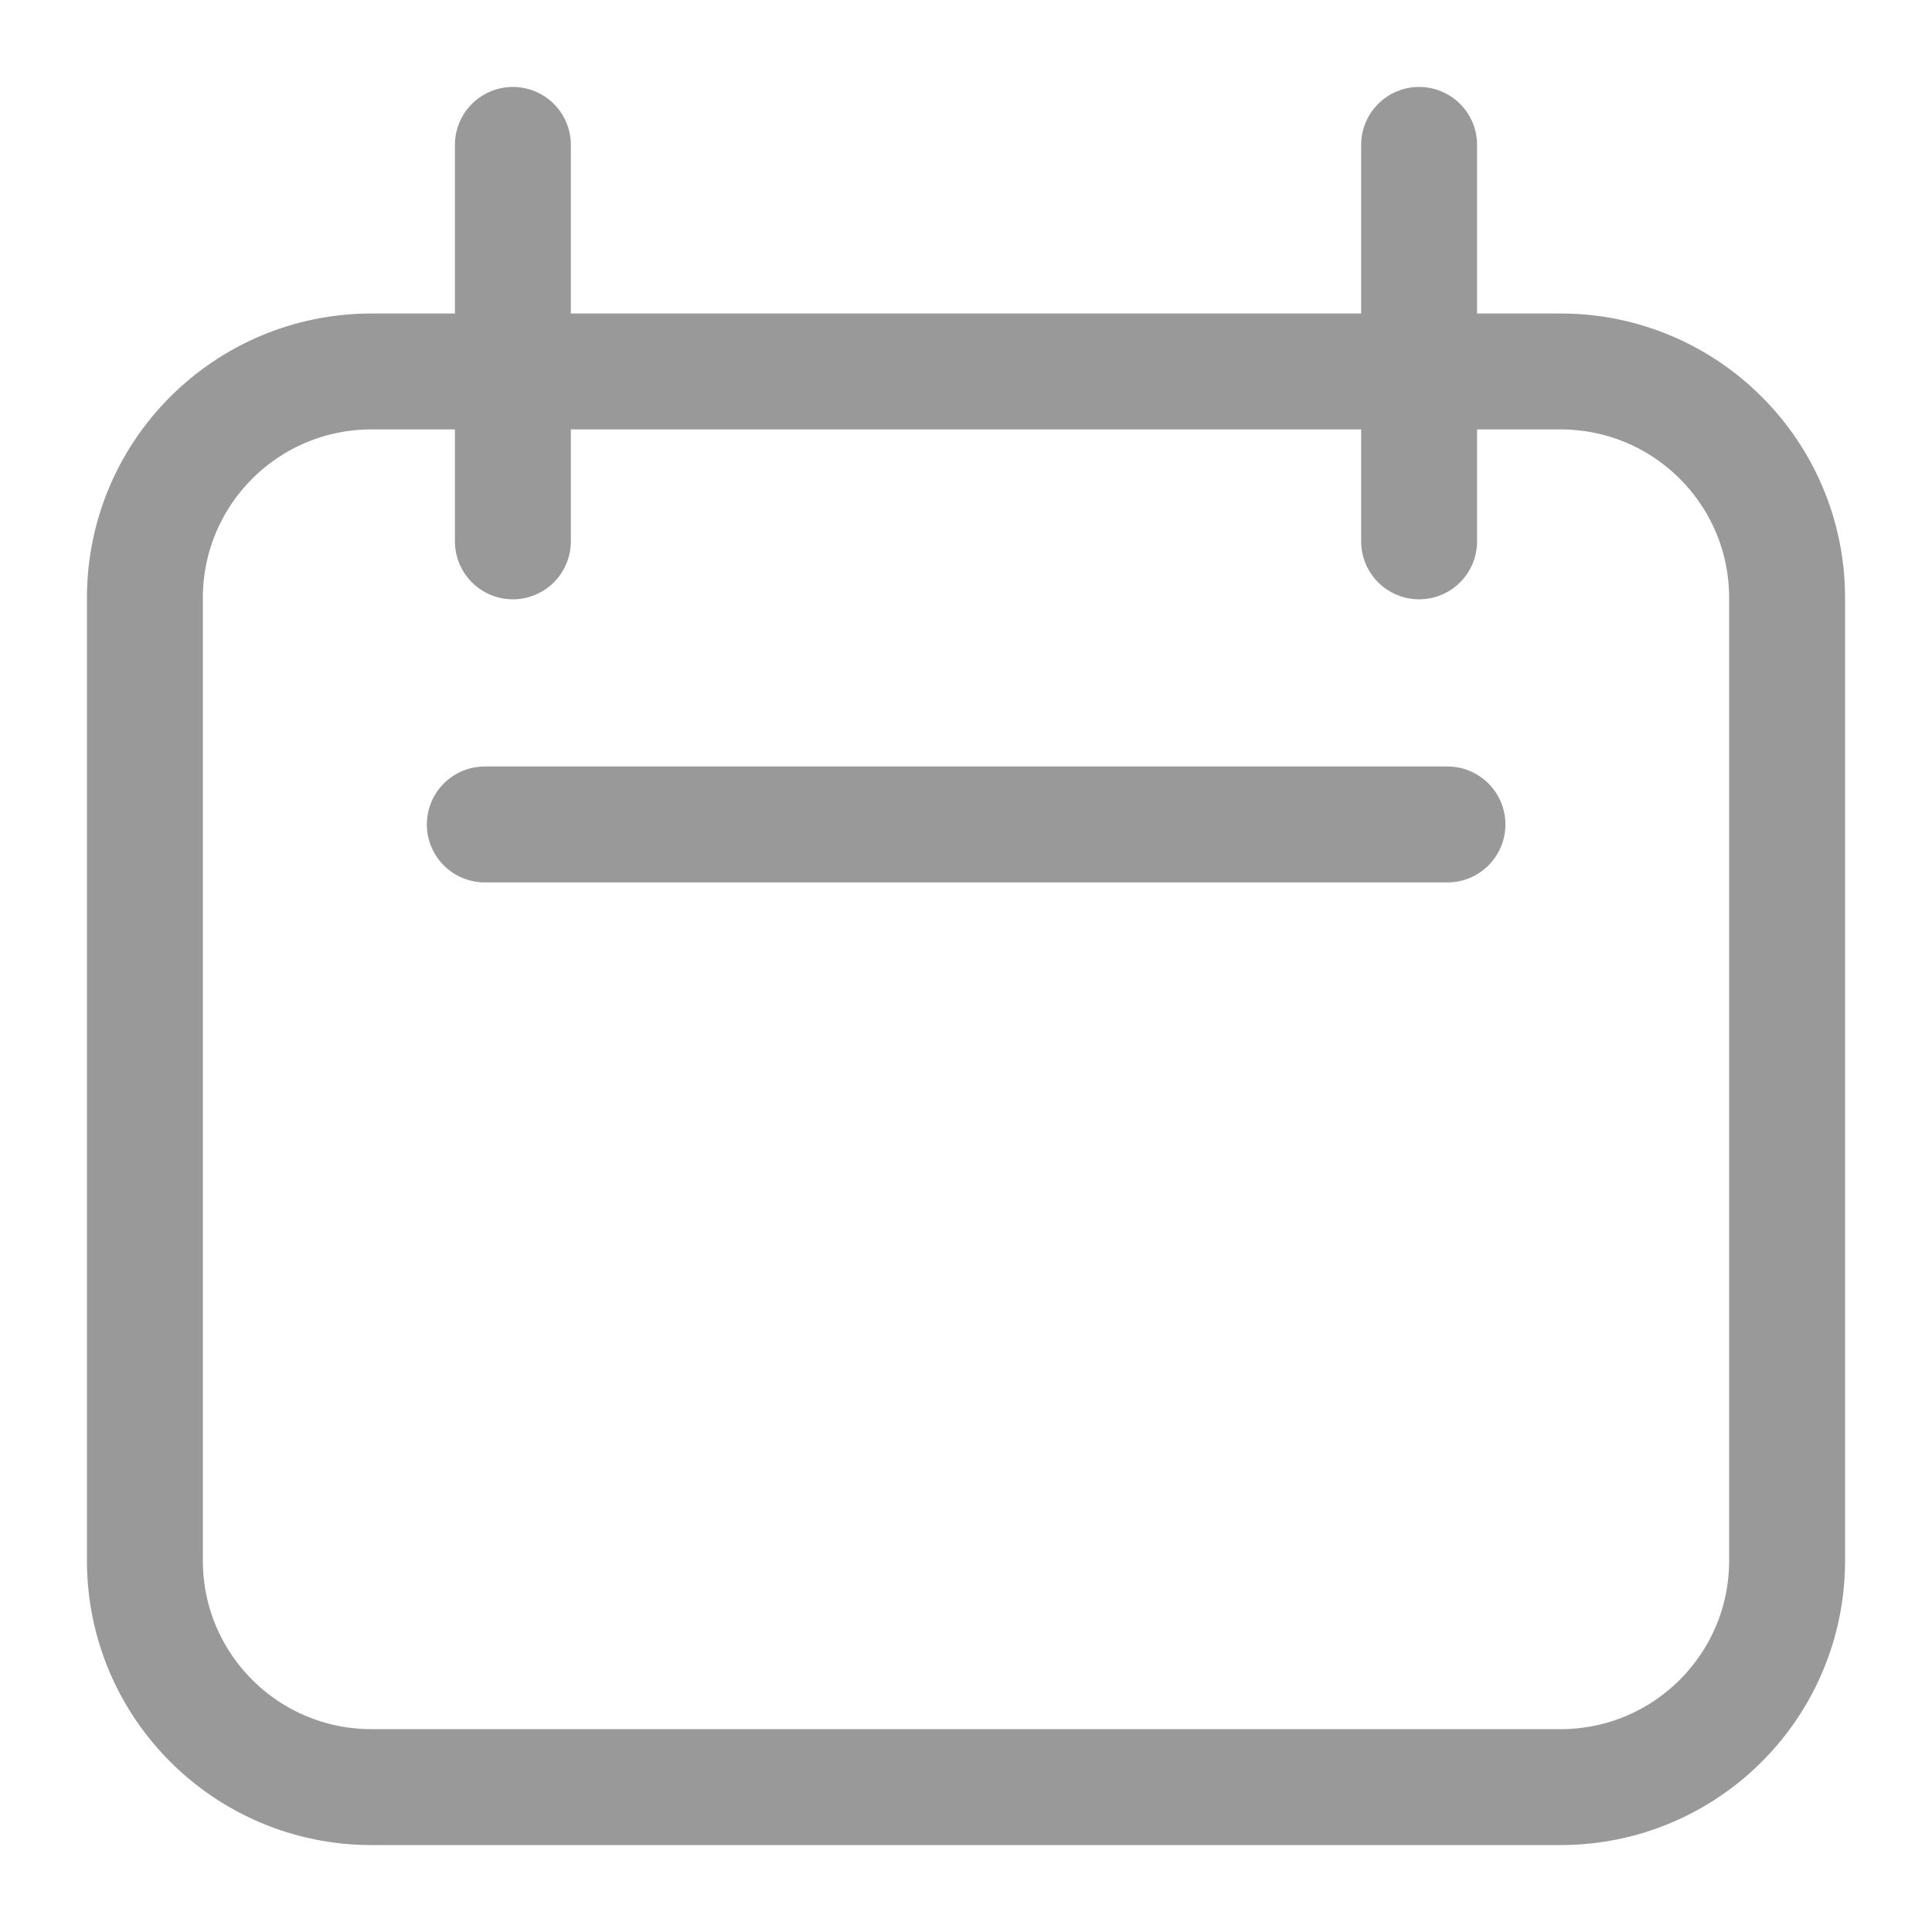
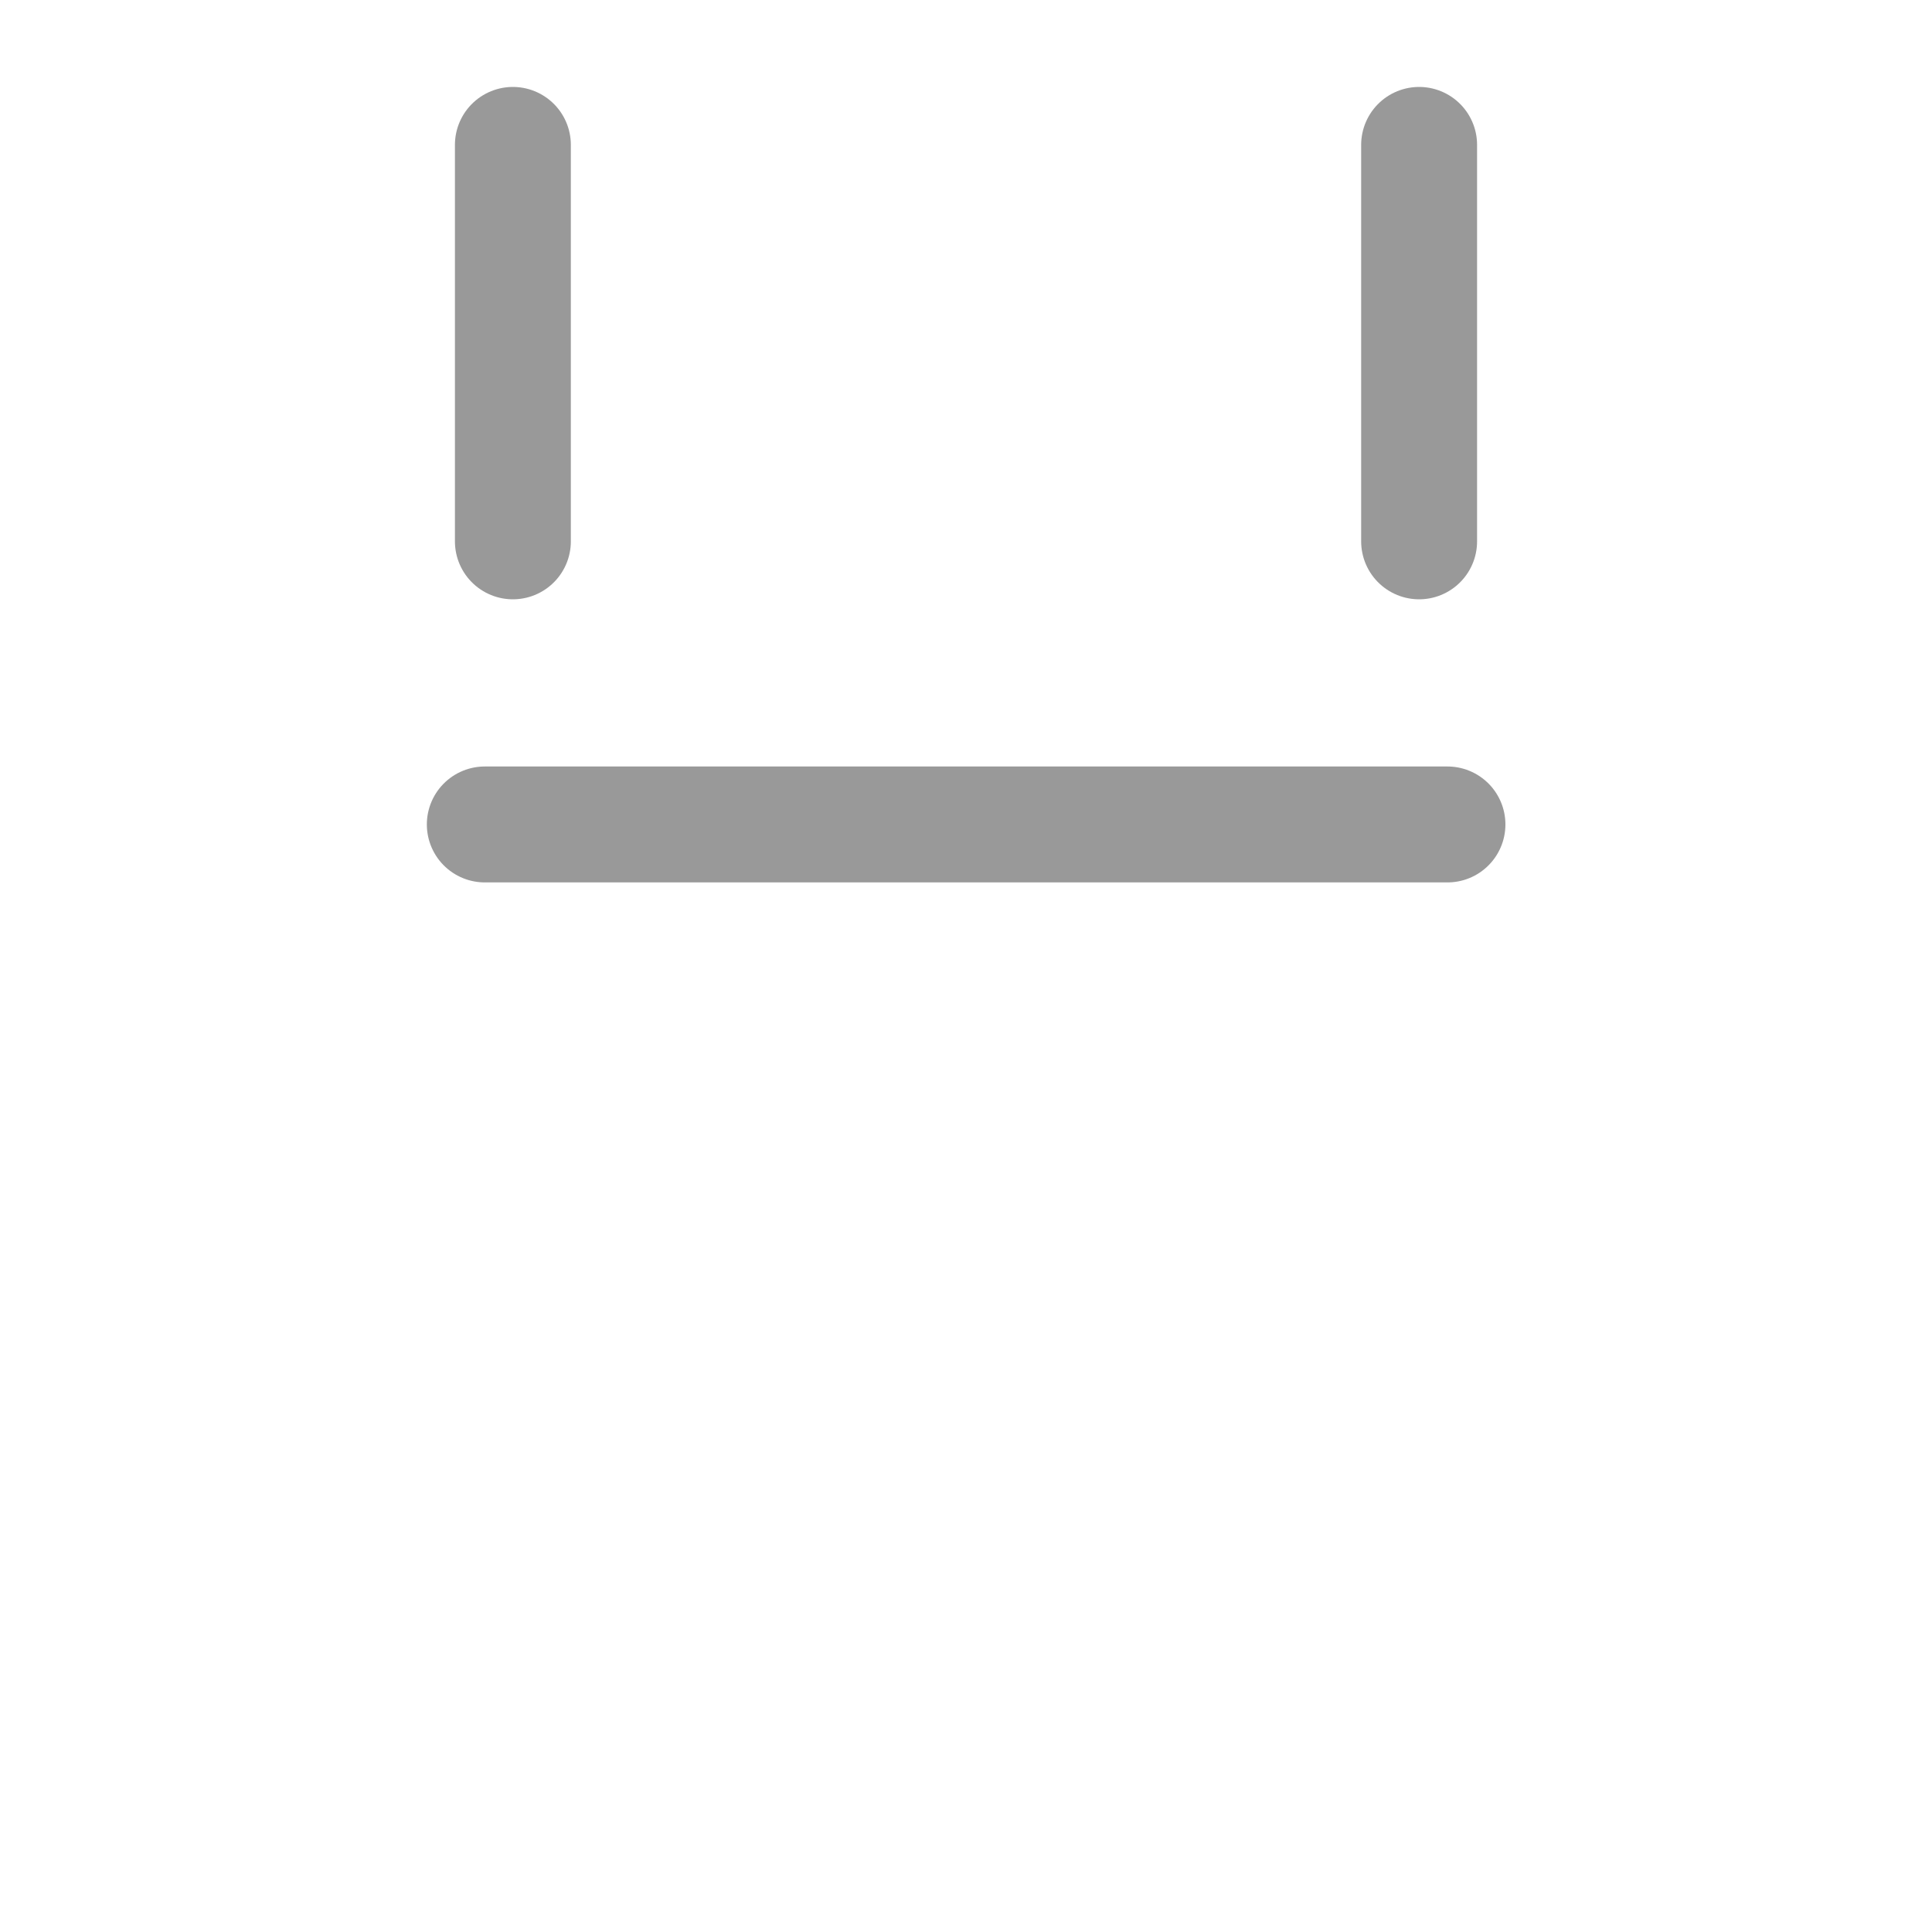
<svg xmlns="http://www.w3.org/2000/svg" width="15" height="15" viewBox="0 0 15 15" fill="none">
-   <path d="M1.125 4.642C1.125 3.671 1.912 2.884 2.884 2.884H12.116C13.088 2.884 13.875 3.671 13.875 4.642V12.117C13.875 13.088 13.088 13.875 12.116 13.875H2.884C1.912 13.875 1.125 13.088 1.125 12.117V4.642Z" stroke="#999999" stroke-width="0.9" stroke-linecap="round" stroke-linejoin="round" />
  <path d="M3.982 1.125V4.203" stroke="#999999" stroke-width="0.9" stroke-linecap="round" stroke-linejoin="round" />
  <path d="M11.018 1.125V4.203" stroke="#999999" stroke-width="0.9" stroke-linecap="round" stroke-linejoin="round" />
  <path d="M3.764 6.401H11.238" stroke="#999999" stroke-width="0.9" stroke-linecap="round" stroke-linejoin="round" />
</svg>